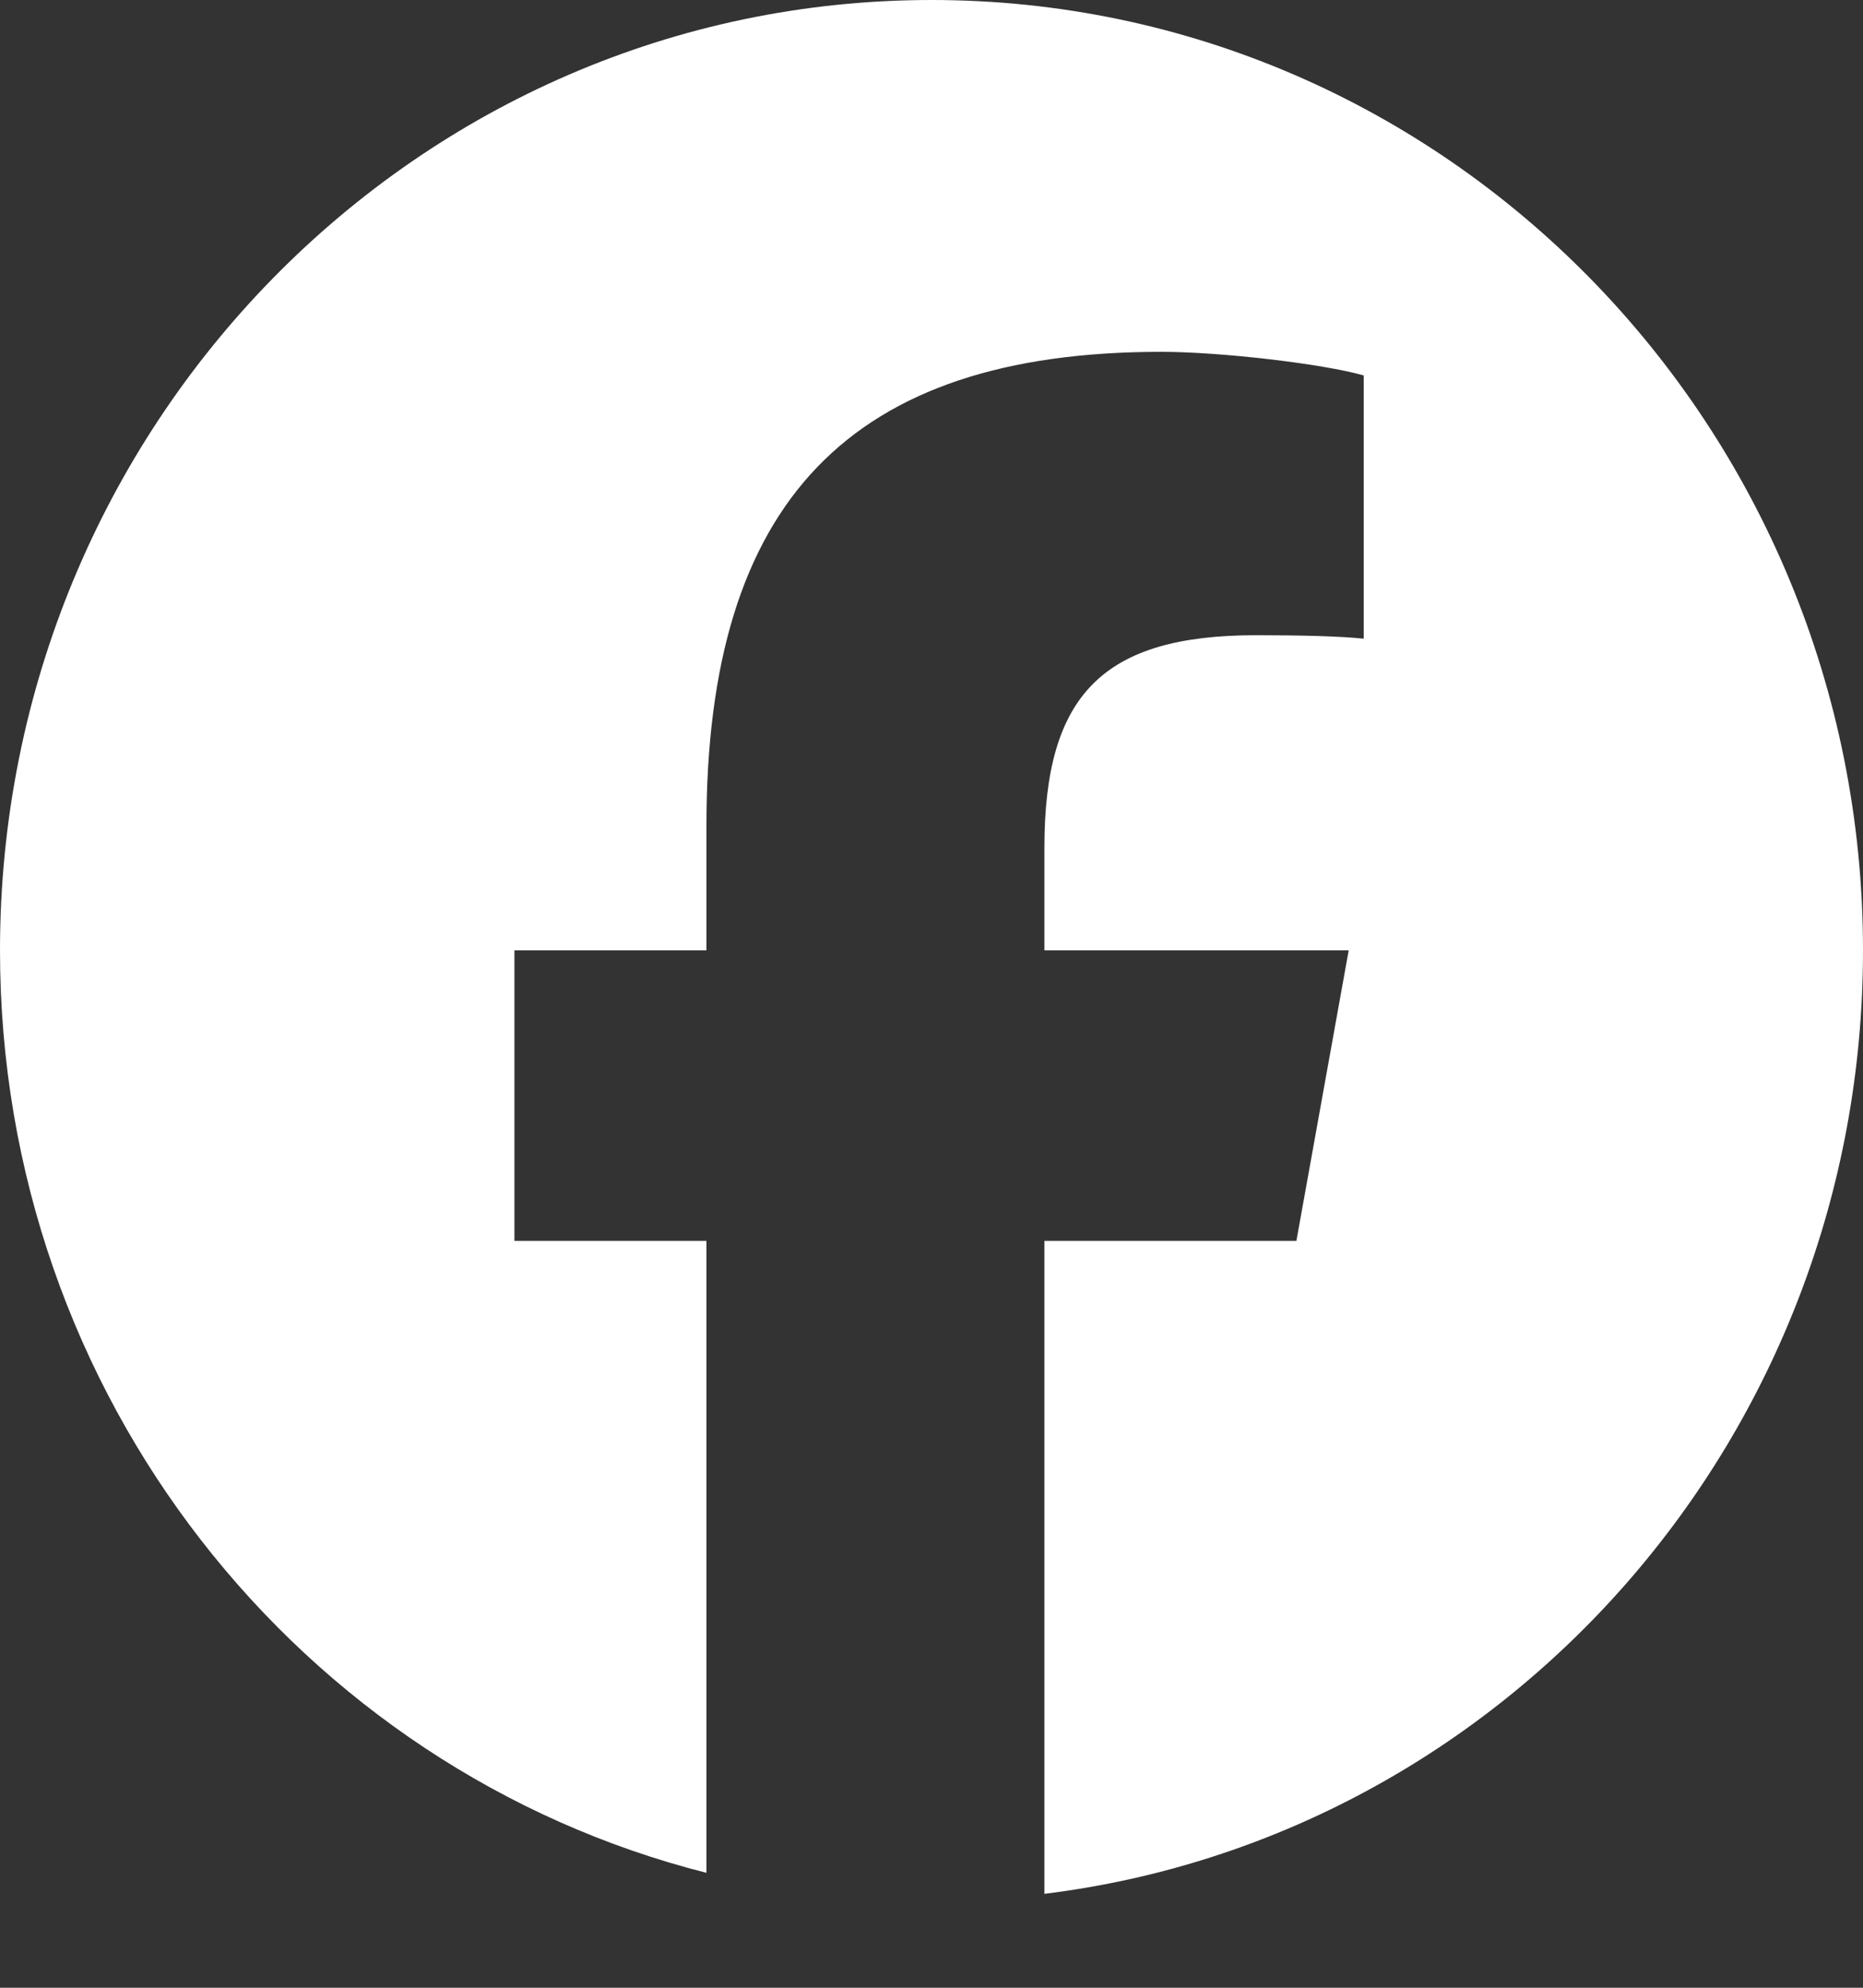
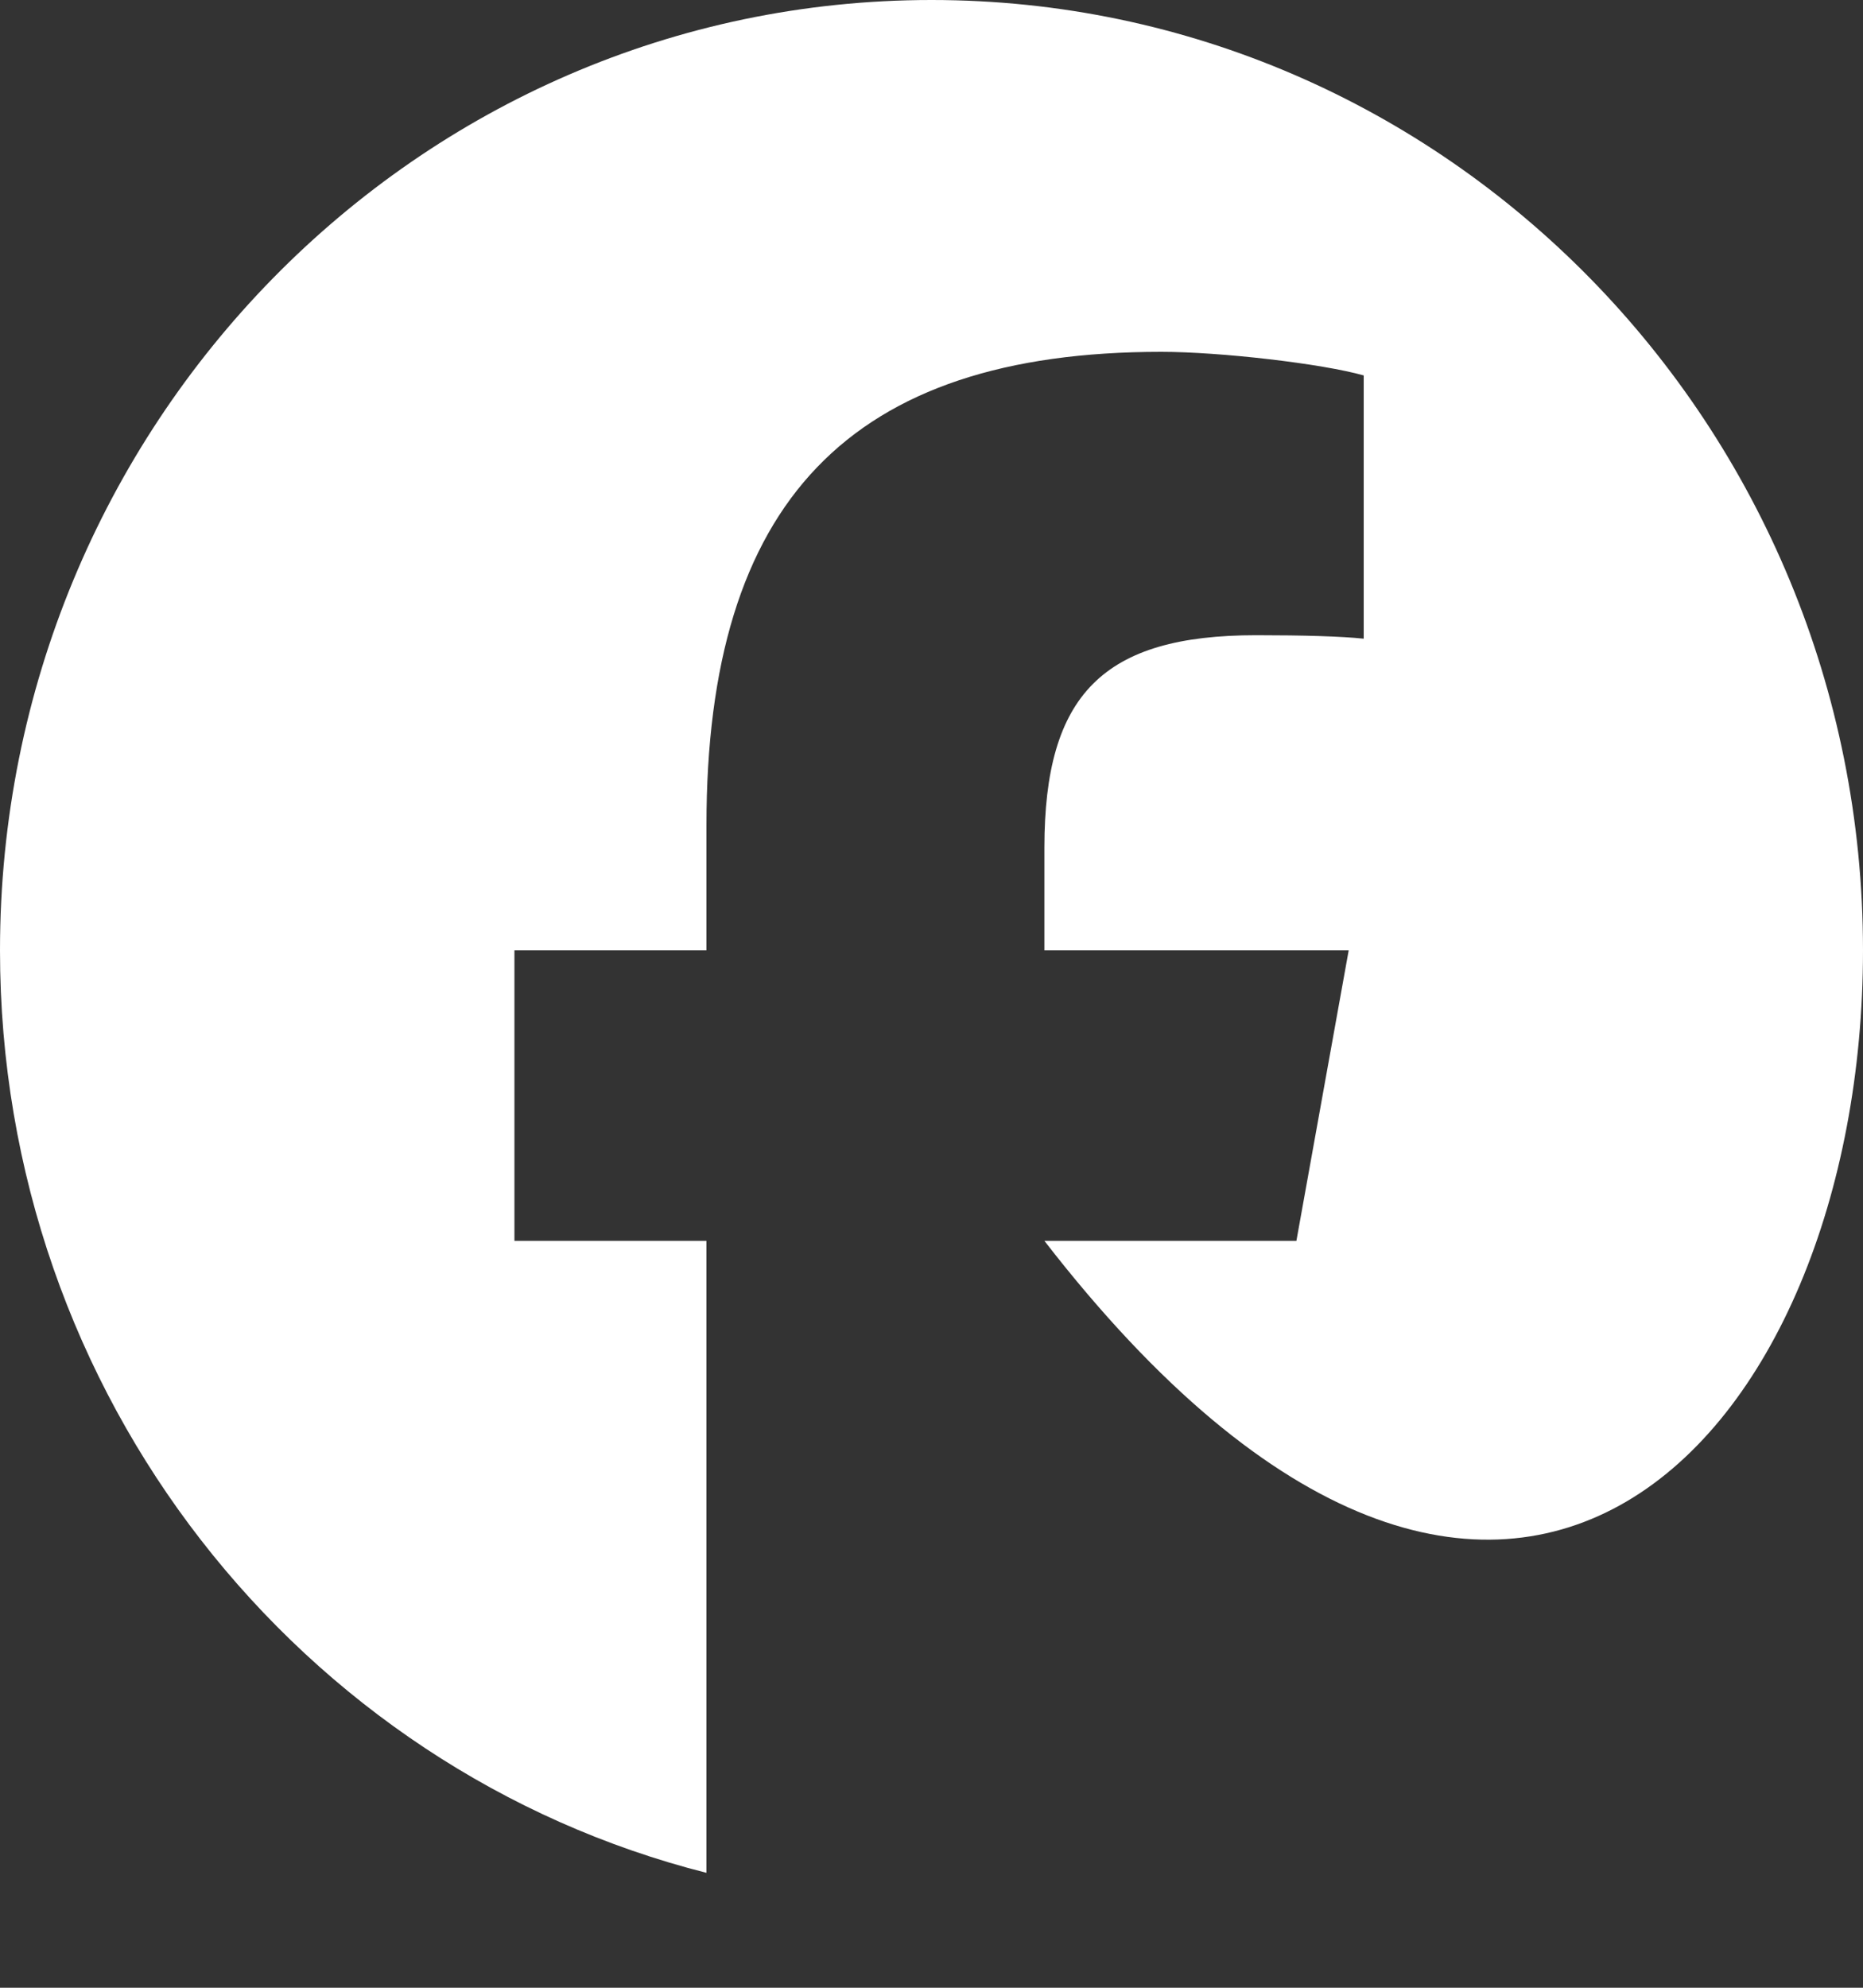
<svg xmlns="http://www.w3.org/2000/svg" width="15" height="16" viewBox="0 0 15 16" fill="none">
  <rect x="0" y="0" width="15" height="16" fill="#333333" stroke="none" />
-   <path id="Vector" d="M7.5 0C3.358 0 0 3.425 0 7.65C0 11.238 2.422 14.248 5.688 15.075V9.988H4.142V7.65H5.688V6.643C5.688 4.039 6.843 2.832 9.35 2.832C9.825 2.832 10.645 2.927 10.98 3.022V5.141C10.803 5.122 10.496 5.113 10.114 5.113C8.884 5.113 8.409 5.588 8.409 6.823V7.65H10.859L10.438 9.988H8.409V15.244C12.123 14.787 15 11.561 15 7.65C15 3.425 11.642 0 7.5 0Z" fill="white" />
+   <path id="Vector" d="M7.5 0C3.358 0 0 3.425 0 7.65C0 11.238 2.422 14.248 5.688 15.075V9.988H4.142V7.65H5.688V6.643C5.688 4.039 6.843 2.832 9.35 2.832C9.825 2.832 10.645 2.927 10.98 3.022V5.141C10.803 5.122 10.496 5.113 10.114 5.113C8.884 5.113 8.409 5.588 8.409 6.823V7.65H10.859L10.438 9.988H8.409C12.123 14.787 15 11.561 15 7.65C15 3.425 11.642 0 7.5 0Z" fill="white" />
</svg>